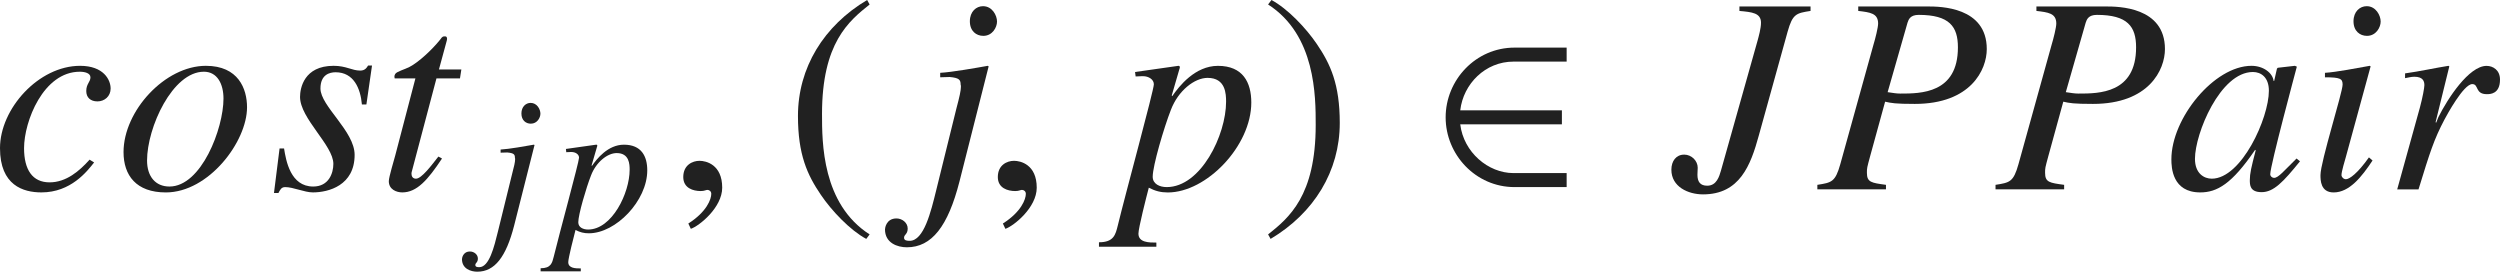
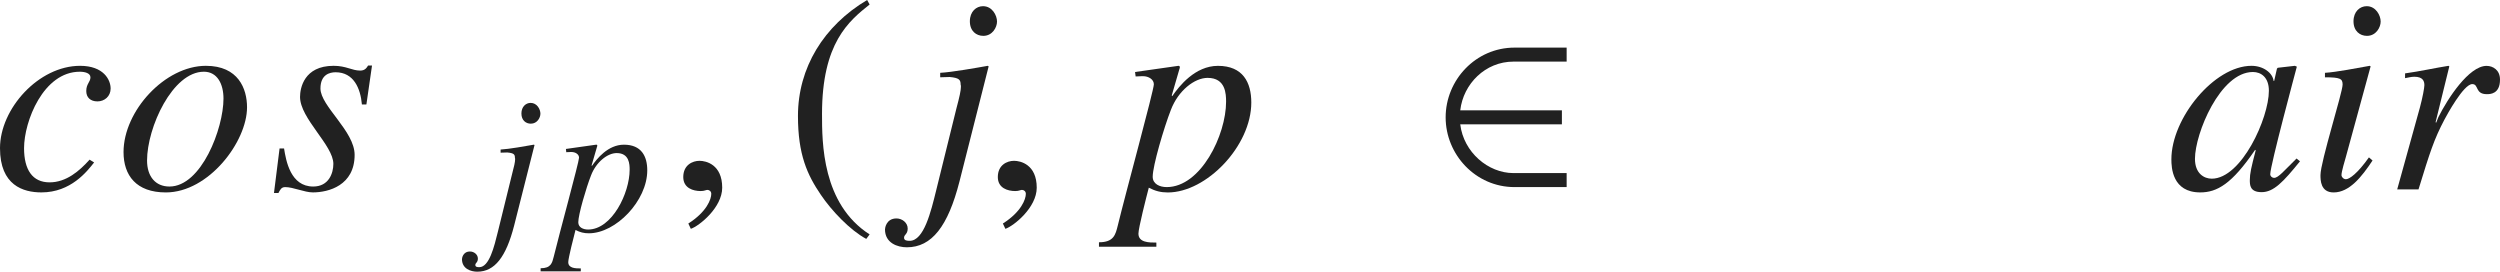
<svg xmlns="http://www.w3.org/2000/svg" version="1.1" id="レイヤー_1" x="0px" y="0px" viewBox="0 0 88.538 9.622" style="enable-background:new 0 0 88.538 9.622;" xml:space="preserve" preserveAspectRatio="xMinYMin meet">
  <g>
    <path style="fill:#212121;" d="M3.333,5.753C3.085,6.07,2.509,6.814,1.468,6.814C0.823,6.814,0,6.566,0,5.247   c0-1.398,1.369-2.916,2.837-2.916c0.833,0,1.081,0.496,1.081,0.804c0,0.277-0.218,0.456-0.466,0.456S3.055,3.452,3.055,3.224   c0-0.258,0.148-0.317,0.148-0.486c0-0.148-0.198-0.198-0.377-0.198c-1.289,0-1.974,1.756-1.974,2.708   c0,0.764,0.298,1.21,0.903,1.21c0.595,0,1.061-0.406,1.418-0.804L3.333,5.753z" />
    <path style="fill:#212121;" d="M8.749,3.799c0,1.22-1.359,3.016-2.876,3.016c-1.051,0-1.498-0.605-1.498-1.429   c0-1.458,1.468-3.055,2.916-3.055C8.442,2.331,8.749,3.145,8.749,3.799z M5.208,5.684c0,0.565,0.297,0.922,0.793,0.922   c1.13,0,1.914-2.053,1.914-3.114c0-0.516-0.218-0.952-0.694-0.952C6.111,2.539,5.208,4.513,5.208,5.684z" />
    <path style="fill:#212121;" d="M10.06,5.257c0.069,0.437,0.228,1.349,1.032,1.349c0.555,0,0.714-0.476,0.714-0.803   c0-0.655-1.18-1.607-1.18-2.371c0-0.307,0.139-1.101,1.19-1.101c0.446,0,0.645,0.169,0.942,0.169c0.169,0,0.228-0.1,0.278-0.179   h0.139L12.976,3.7h-0.159c-0.049-0.565-0.288-1.141-0.932-1.141c-0.218,0-0.536,0.089-0.536,0.575c0,0.625,1.21,1.507,1.21,2.351   c0,1.081-0.922,1.329-1.478,1.329c-0.297,0-0.694-0.188-0.982-0.188c-0.139,0-0.178,0.099-0.238,0.208H9.703l0.198-1.577H10.06z" />
-     <path style="fill:#212121;" d="M16.29,2.777h-0.833L14.583,6.08c-0.01,0.03-0.01,0.05-0.01,0.079c0,0.09,0.049,0.169,0.159,0.169   c0.198,0,0.545-0.466,0.793-0.783l0.129,0.069c-0.506,0.764-0.893,1.2-1.408,1.2c-0.199,0-0.476-0.1-0.476-0.397   c0-0.148,0.188-0.753,0.228-0.912l0.714-2.728h-0.734c0-0.02-0.01-0.04-0.01-0.06c0-0.039,0.01-0.069,0.03-0.099   c0.06-0.09,0.337-0.159,0.506-0.248c0.327-0.169,0.803-0.615,1.081-0.962c0.04-0.05,0.069-0.119,0.148-0.119h0.04   c0.04,0,0.06,0.039,0.06,0.089c0,0.02-0.01,0.04-0.01,0.06L15.545,2.46h0.794L16.29,2.777z" />
  </g>
  <g>
    <path style="fill:#212121;" d="M18.132,6.178c0.076-0.284,0.111-0.444,0.111-0.534c0-0.021,0-0.042-0.007-0.056   c0-0.118-0.035-0.167-0.271-0.188l-0.236,0.007V5.296c0.285-0.014,0.91-0.124,1.18-0.173l0.021,0.014L18.208,7.99   c-0.285,1.11-0.688,1.632-1.305,1.632c-0.229,0-0.542-0.104-0.542-0.444c0-0.028,0.028-0.271,0.285-0.271   c0.139,0,0.278,0.104,0.278,0.25c0,0.146-0.09,0.146-0.09,0.229c0,0.069,0.076,0.076,0.139,0.076c0.354,0,0.528-0.722,0.66-1.257   L18.132,6.178z M18.799,4.38c-0.174,0-0.333-0.118-0.333-0.361c0-0.242,0.16-0.375,0.326-0.375c0.229,0,0.347,0.229,0.347,0.382   C19.139,4.165,19.028,4.38,18.799,4.38z" />
    <path style="fill:#212121;" d="M20.042,5.275l1.076-0.152c0.014,0,0.035,0.007,0.035,0.034c0,0.015-0.007,0.035-0.014,0.056   l-0.188,0.646l0.014,0.015c0.167-0.243,0.562-0.75,1.132-0.75c0.618,0,0.826,0.409,0.826,0.909c0,1.076-1.111,2.229-2.069,2.229   c-0.173,0-0.312-0.034-0.472-0.118c-0.062,0.236-0.257,1-0.257,1.139c0,0.223,0.264,0.223,0.444,0.223v0.104h-1.423v-0.11   c0.368,0,0.409-0.188,0.465-0.41c0.188-0.777,0.896-3.36,0.896-3.506c0-0.118-0.125-0.201-0.271-0.201h-0.021l-0.16,0.007   L20.042,5.275z M21.84,5.421c-0.326,0-0.729,0.32-0.909,0.792c-0.174,0.444-0.451,1.389-0.451,1.659   c0,0.181,0.173,0.257,0.347,0.257c0.847,0,1.472-1.291,1.472-2.117C22.299,5.824,22.292,5.421,21.84,5.421z" />
  </g>
  <g>
    <path style="fill:#212121;" d="M24.466,8.104l-0.089-0.188c0.655-0.416,0.813-0.863,0.813-1.051c0-0.09-0.069-0.14-0.139-0.14   c-0.02,0-0.049,0.01-0.089,0.021c-0.03,0.01-0.08,0.02-0.149,0.02c-0.258,0-0.615-0.1-0.615-0.496c0-0.427,0.328-0.575,0.576-0.575   c0.228,0,0.803,0.129,0.803,0.952C25.577,7.35,24.763,8.004,24.466,8.104z" />
  </g>
  <g>
    <path style="fill:#212121;" d="M30.798,0.159c-0.734,0.585-1.686,1.358-1.686,3.878c0,1.012,0,3.184,1.686,4.265l-0.119,0.159   c-0.575-0.308-1.23-1.002-1.606-1.558c-0.486-0.714-0.813-1.428-0.813-2.797c0-1.706,0.913-3.193,2.45-4.106L30.798,0.159z" />
  </g>
  <g>
    <path style="fill:#212121;" d="M33.872,3.839c0.109-0.407,0.159-0.635,0.159-0.764c0-0.03,0-0.06-0.01-0.079   c0-0.169-0.05-0.238-0.387-0.269l-0.337,0.01V2.579c0.407-0.02,1.299-0.179,1.686-0.248l0.03,0.02L33.98,6.428   c-0.406,1.587-0.982,2.33-1.864,2.33c-0.328,0-0.774-0.148-0.774-0.635c0-0.039,0.04-0.387,0.407-0.387   c0.198,0,0.397,0.149,0.397,0.357s-0.129,0.208-0.129,0.327c0,0.1,0.109,0.109,0.198,0.109c0.506,0,0.754-1.031,0.942-1.796   L33.872,3.839z M34.824,1.27c-0.248,0-0.476-0.168-0.476-0.516c0-0.347,0.228-0.535,0.466-0.535c0.327,0,0.496,0.327,0.496,0.545   C35.31,0.963,35.151,1.27,34.824,1.27z" />
  </g>
  <g>
    <path style="fill:#212121;" d="M35.606,8.104l-0.089-0.188c0.655-0.416,0.813-0.863,0.813-1.051c0-0.09-0.069-0.14-0.139-0.14   c-0.02,0-0.049,0.01-0.089,0.021c-0.03,0.01-0.08,0.02-0.149,0.02c-0.258,0-0.615-0.1-0.615-0.496c0-0.427,0.327-0.575,0.575-0.575   c0.228,0,0.803,0.129,0.803,0.952C36.717,7.35,35.903,8.004,35.606,8.104z" />
  </g>
  <g>
    <path style="fill:#212121;" d="M40.198,2.55l1.537-0.219c0.02,0,0.05,0.01,0.05,0.05c0,0.02-0.01,0.05-0.02,0.079l-0.268,0.923   l0.02,0.02c0.238-0.347,0.804-1.071,1.617-1.071c0.883,0,1.181,0.585,1.181,1.3c0,1.537-1.587,3.184-2.956,3.184   c-0.248,0-0.446-0.05-0.674-0.169c-0.089,0.337-0.367,1.429-0.367,1.627c0,0.317,0.376,0.317,0.635,0.317v0.148h-2.033V8.58   c0.525,0,0.585-0.269,0.665-0.586c0.268-1.11,1.279-4.8,1.279-5.009c0-0.168-0.179-0.287-0.387-0.287h-0.03l-0.228,0.01   L40.198,2.55z M42.767,2.758c-0.466,0-1.042,0.456-1.299,1.131c-0.248,0.635-0.645,1.983-0.645,2.37   c0,0.258,0.248,0.367,0.496,0.367c1.21,0,2.103-1.845,2.103-3.025C43.421,3.333,43.412,2.758,42.767,2.758z" />
  </g>
  <g>
-     <path style="fill:#212121;" d="M44.91,8.302c0.734-0.585,1.686-1.358,1.686-3.878c0-1.012,0-3.184-1.686-4.265L45.029,0   c0.575,0.308,1.23,1.002,1.606,1.558c0.486,0.714,0.813,1.428,0.813,2.797c0,1.706-0.913,3.193-2.45,4.106L44.91,8.302z" />
-   </g>
+     </g>
  <g>
    <path style="fill:#212121;" d="M53.638,6.626c-1.378,0-2.44-1.15-2.44-2.47s1.062-2.47,2.44-2.47h1.845v0.496h-1.884   c-0.992,0-1.775,0.783-1.884,1.726h3.6v0.496h-3.6c0.119,0.991,0.992,1.726,1.884,1.726h1.884v0.496H53.638z" />
  </g>
  <g>
-     <path style="fill:#212121;" d="M64.122,0.387c-0.505,0.08-0.635,0.1-0.813,0.734l-1.021,3.68C62,5.853,61.613,6.884,60.313,6.884   c-0.525,0-1.121-0.268-1.121-0.873c0-0.308,0.168-0.535,0.456-0.535c0.258,0,0.477,0.218,0.477,0.466c0,0.06-0.01,0.148-0.01,0.248   c0,0.248,0.099,0.387,0.347,0.387c0.337,0,0.427-0.337,0.486-0.535l1.299-4.612c0.04-0.148,0.119-0.427,0.119-0.625   c0-0.347-0.317-0.377-0.764-0.417V0.229h2.519V0.387z" />
-     <path style="fill:#212121;" d="M65.81,0.229h2.459c0.437,0,2.093,0.01,2.093,1.508c0,0.733-0.565,1.943-2.549,1.943   c-0.694,0-0.833-0.029-1.051-0.079l-0.526,1.914c-0.119,0.437-0.119,0.437-0.119,0.605c0,0.337,0.159,0.356,0.675,0.426v0.159   h-2.43V6.546c0.506-0.079,0.635-0.099,0.813-0.733l1.17-4.215c0.07-0.229,0.169-0.625,0.169-0.765c0-0.366-0.288-0.396-0.704-0.446   V0.229z M66.851,3.264c0.199,0.029,0.317,0.05,0.446,0.05c0.724,0,2.043,0,2.043-1.637c0-0.734-0.297-1.15-1.389-1.15   c-0.297,0-0.357,0.158-0.396,0.277L66.851,3.264z" />
-     <path style="fill:#212121;" d="M72.12,0.229h2.459c0.437,0,2.093,0.01,2.093,1.508c0,0.733-0.565,1.943-2.549,1.943   c-0.694,0-0.833-0.029-1.051-0.079l-0.526,1.914c-0.119,0.437-0.119,0.437-0.119,0.605c0,0.337,0.159,0.356,0.675,0.426v0.159   h-2.43V6.546c0.506-0.079,0.635-0.099,0.813-0.733l1.17-4.215c0.07-0.229,0.169-0.625,0.169-0.765c0-0.366-0.288-0.396-0.704-0.446   V0.229z M73.161,3.264c0.199,0.029,0.317,0.05,0.446,0.05c0.724,0,2.043,0,2.043-1.637c0-0.734-0.297-1.15-1.389-1.15   c-0.297,0-0.357,0.158-0.396,0.277L73.161,3.264z" />
    <path style="fill:#212121;" d="M81.454,5.713c-0.595,0.734-0.933,1.092-1.359,1.092c-0.417,0-0.417-0.259-0.417-0.427   c0-0.229,0.049-0.446,0.208-1.052l-0.02-0.02c-0.823,1.21-1.349,1.508-1.944,1.508c-0.992,0-1.022-0.883-1.022-1.171   c0-1.458,1.518-3.312,2.837-3.312c0.426,0,0.753,0.258,0.783,0.536h0.02l0.099-0.437l0.03-0.03l0.605-0.069l0.069,0.03   c-0.03,0.118-0.942,3.501-0.942,3.809c0,0.069,0.06,0.129,0.139,0.129c0.149,0,0.347-0.248,0.793-0.685L81.454,5.713z M78.33,6.328   c1.051,0,2.023-2.143,2.023-3.114c0-0.477-0.278-0.664-0.565-0.664c-1.16,0-2.053,2.182-2.053,3.074   C77.735,6.149,78.062,6.328,78.33,6.328z" />
    <path style="fill:#212121;" d="M84.024,5.684c-0.387,0.585-0.823,1.131-1.378,1.131c-0.466,0-0.466-0.437-0.466-0.615   c0-0.466,0.784-2.926,0.784-3.203c0-0.209-0.08-0.259-0.625-0.259V2.579c0.377-0.02,1.2-0.179,1.587-0.248l0.03,0.02l-0.873,3.194   c-0.04,0.139-0.159,0.535-0.159,0.654c0,0.069,0.069,0.148,0.159,0.148c0.119,0,0.407-0.198,0.813-0.773L84.024,5.684z    M83.826,1.27c-0.248,0-0.476-0.168-0.476-0.516c0-0.347,0.228-0.535,0.466-0.535c0.327,0,0.496,0.327,0.496,0.545   C84.312,0.963,84.153,1.27,83.826,1.27z" />
    <path style="fill:#212121;" d="M84.898,6.705l0.803-2.896C85.8,3.442,85.86,3.104,85.86,3.016c0-0.139-0.049-0.298-0.357-0.298   c-0.109,0-0.218,0.03-0.327,0.05V2.599c0.506-0.069,1.091-0.198,1.537-0.268l0.03,0.02l-0.486,1.975l0.02,0.02l0.079-0.198   c0.327-0.655,1.081-1.815,1.706-1.815c0.228,0,0.476,0.148,0.476,0.486c0,0.516-0.357,0.516-0.466,0.516   c-0.426,0-0.278-0.357-0.516-0.357c-0.308,0-0.903,1.102-0.982,1.25c-0.377,0.714-0.516,1.16-0.922,2.479H84.898z" />
  </g>
</svg>